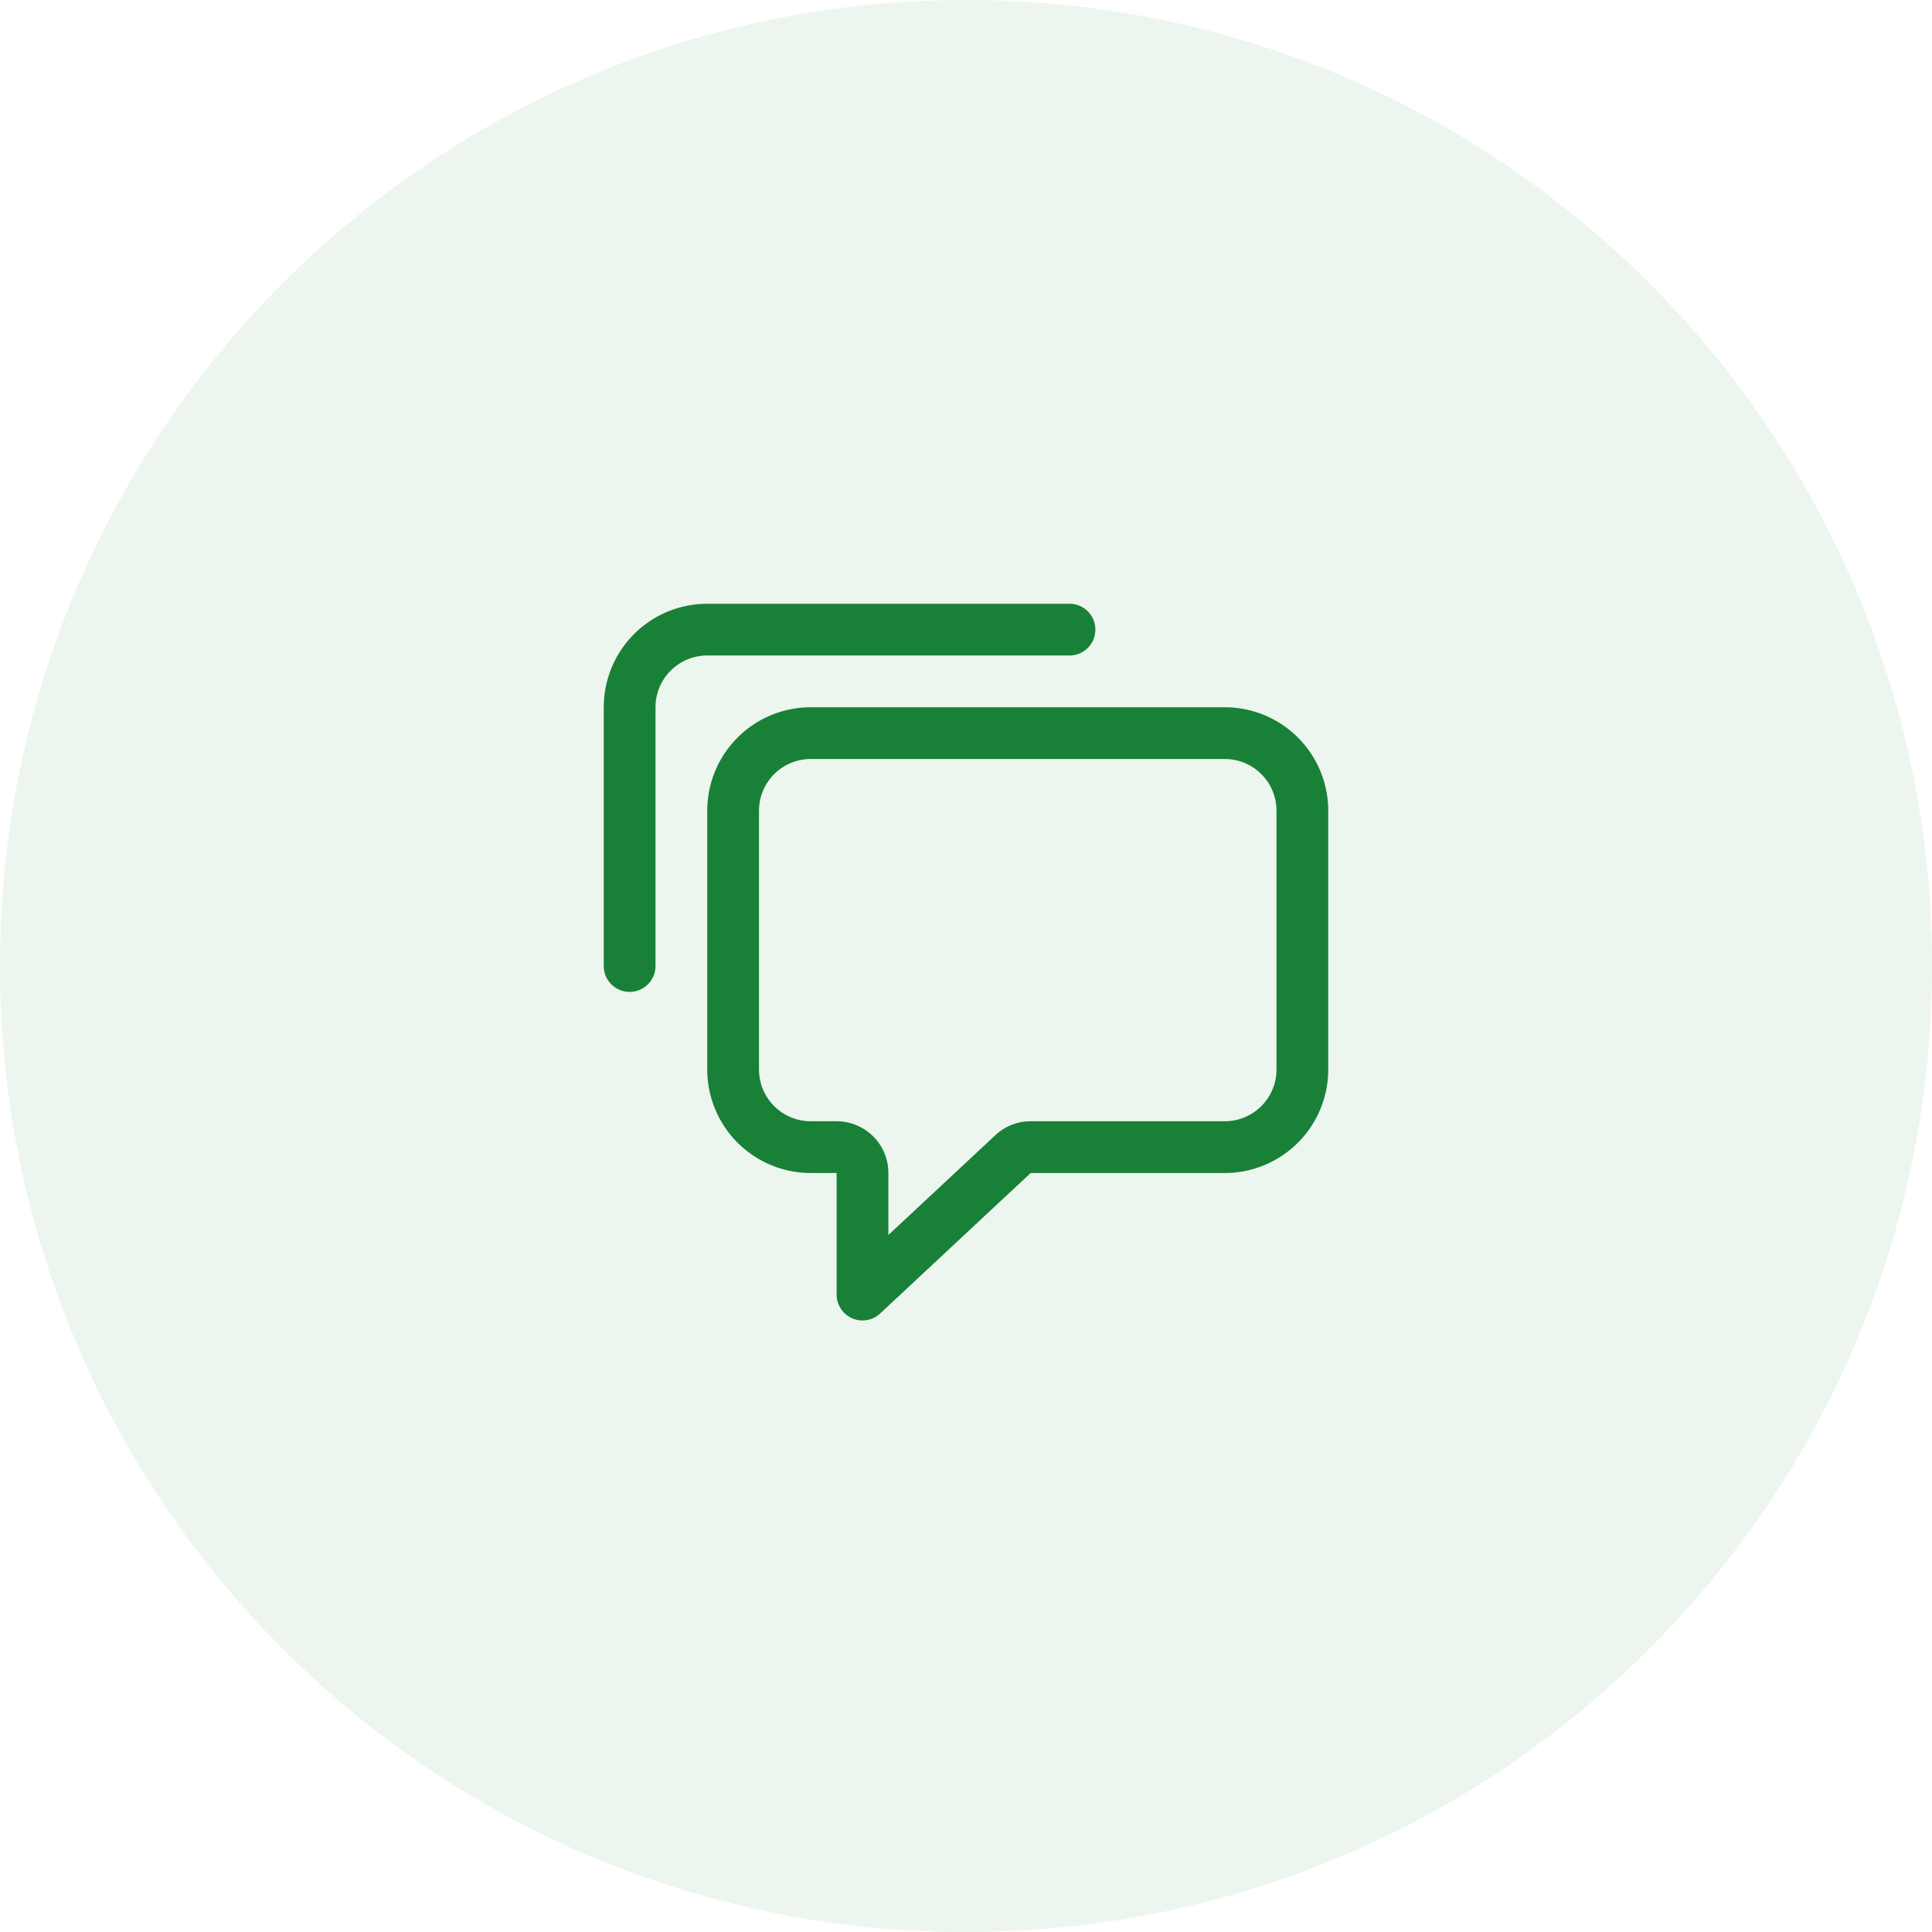
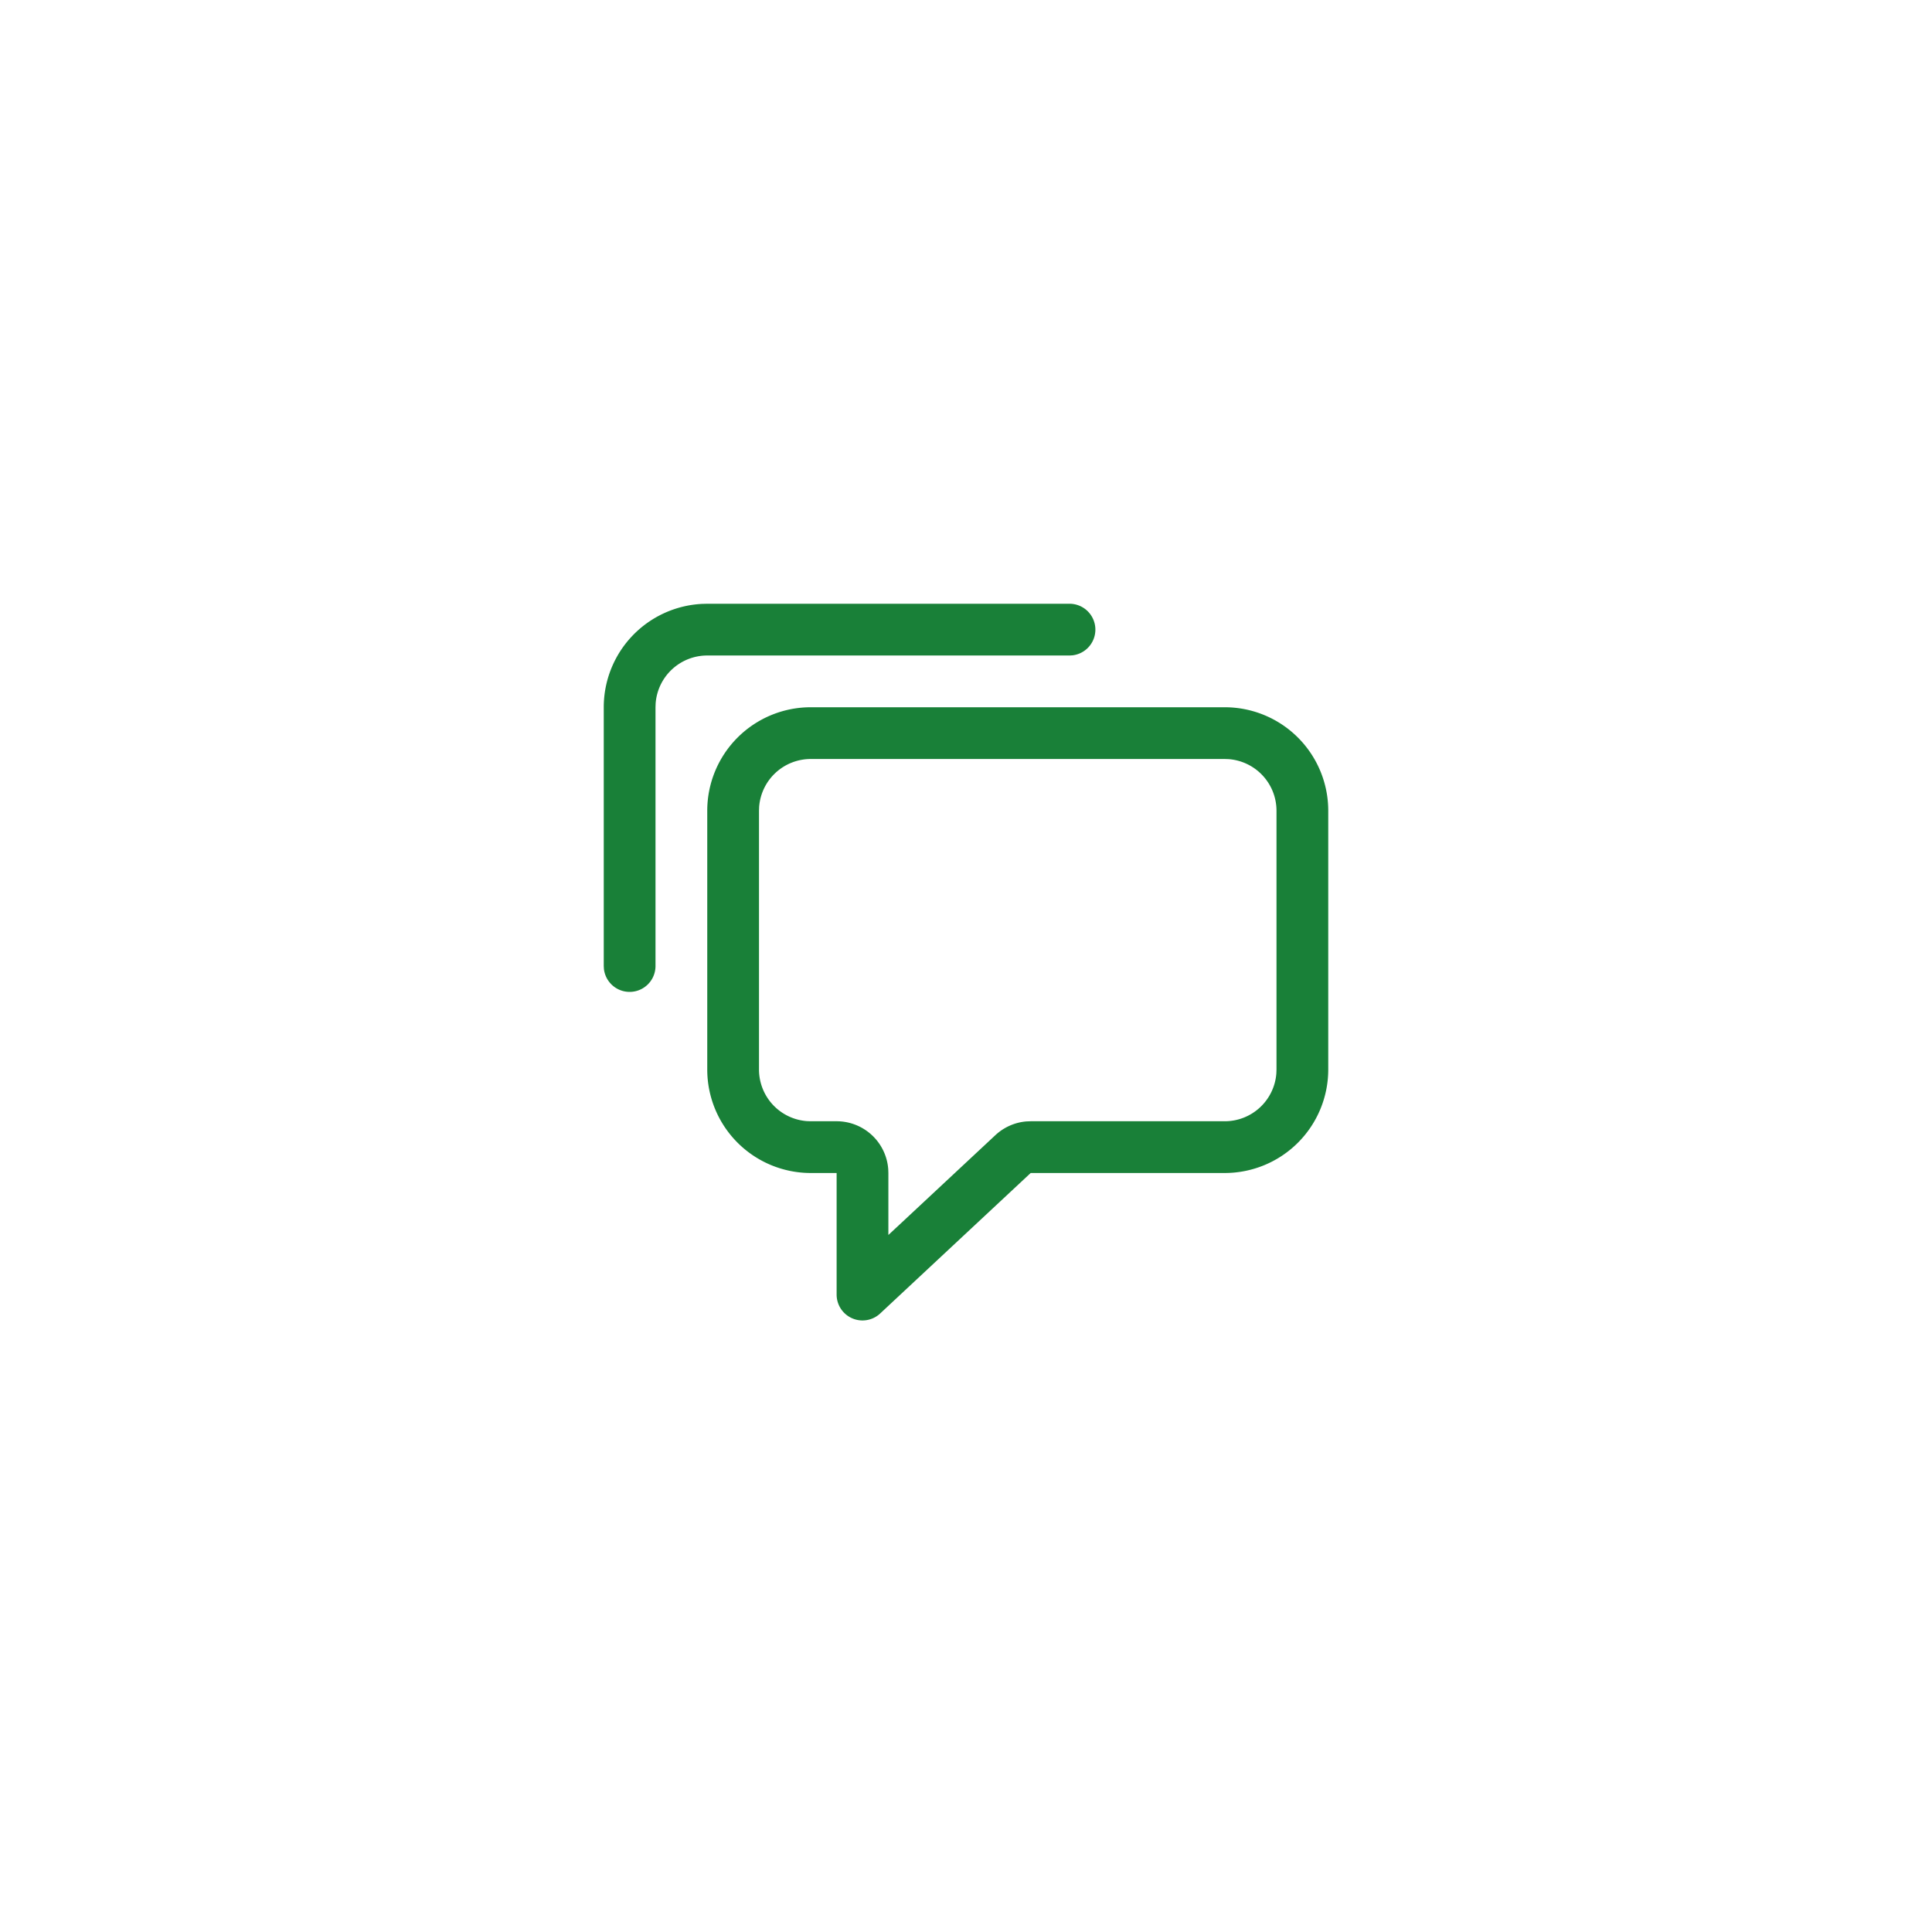
<svg xmlns="http://www.w3.org/2000/svg" width="56" height="56" fill="none">
-   <path fill="#198038" fill-rule="evenodd" d="M28 56c15.464 0 28-12.536 28-28S43.464 0 28 0 0 12.536 0 28s12.536 28 28 28Z" clip-rule="evenodd" opacity=".08" />
  <path fill="#198038" d="M31.75 18.25a.75.75 0 0 0-.75-.75H20.5l-.15.004A3 3 0 0 0 17.5 20.5V28l.005.087A.75.75 0 0 0 19 28v-7.5l.004-.112A1.5 1.5 0 0 1 20.5 19H31l.087-.005a.75.75 0 0 0 .663-.745Z" />
  <path fill="#198038" fill-rule="evenodd" d="M35.5 20.5a3 3 0 0 1 3 3V31a3 3 0 0 1-3 3h-5.625l-4.363 4.072a.75.75 0 0 1-1.262-.548V34h-.75a3 3 0 0 1-3-3v-7.5a3 3 0 0 1 3-3h12Zm0 1.5h-12a1.5 1.5 0 0 0-1.496 1.388L22 23.5V31a1.5 1.5 0 0 0 1.388 1.496l.112.004h.75a1.5 1.5 0 0 1 1.496 1.388l.004.112v1.797l3.102-2.894a1.5 1.5 0 0 1 .897-.398l.126-.005H35.5a1.5 1.5 0 0 0 1.496-1.388L37 31v-7.5a1.5 1.5 0 0 0-1.388-1.496L35.5 22Z" clip-rule="evenodd" />
</svg>